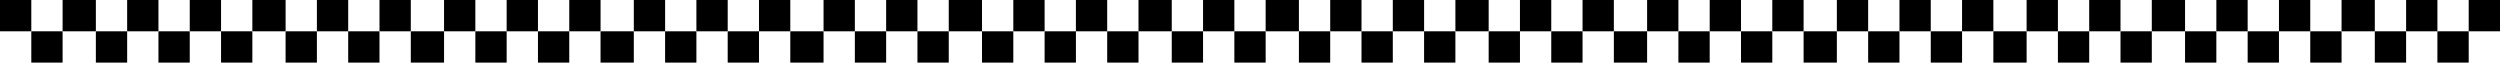
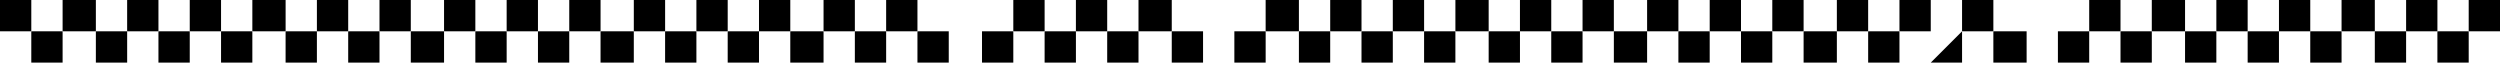
<svg xmlns="http://www.w3.org/2000/svg" fill="none" height="100%" overflow="visible" preserveAspectRatio="none" style="display: block;" viewBox="0 0 860 22" width="100%">
  <g id="Decorative border">
    <path d="M0 0H10.767V10.767H0V0Z" fill="#0F0F0F" style="fill:#0F0F0F;fill:color(display-p3 0.059 0.059 0.059);fill-opacity:1;" />
    <path d="M130.546 0H141.313V10.767H130.546V0Z" fill="#0F0F0F" style="fill:#0F0F0F;fill:color(display-p3 0.059 0.059 0.059);fill-opacity:1;" />
    <path d="M544.398 0H555.164V10.767H544.398V0Z" fill="#0F0F0F" style="fill:#0F0F0F;fill:color(display-p3 0.059 0.059 0.059);fill-opacity:1;" />
    <path d="M65.273 0H76.04V10.767H65.273V0Z" fill="#0F0F0F" style="fill:#0F0F0F;fill:color(display-p3 0.059 0.059 0.059);fill-opacity:1;" />
    <path d="M479.125 0H489.891V10.767H479.125V0Z" fill="#0F0F0F" style="fill:#0F0F0F;fill:color(display-p3 0.059 0.059 0.059);fill-opacity:1;" />
    <path d="M195.825 0H206.592V10.767H195.825V0Z" fill="#0F0F0F" style="fill:#0F0F0F;fill:color(display-p3 0.059 0.059 0.059);fill-opacity:1;" />
    <path d="M609.671 0H620.438V10.767H609.671V0Z" fill="#0F0F0F" style="fill:#0F0F0F;fill:color(display-p3 0.059 0.059 0.059);fill-opacity:1;" />
    <path d="M304.835 0H315.602V10.767H304.835V0Z" fill="#0F0F0F" style="fill:#0F0F0F;fill:color(display-p3 0.059 0.059 0.059);fill-opacity:1;" />
    <path d="M718.687 0H729.454V10.767H718.687V0Z" fill="#0F0F0F" style="fill:#0F0F0F;fill:color(display-p3 0.059 0.059 0.059);fill-opacity:1;" />
    <path d="M391.644 0H403.084V10.767H391.644V0Z" fill="#0F0F0F" style="fill:#0F0F0F;fill:color(display-p3 0.059 0.059 0.059);fill-opacity:1;" />
    <path d="M805.496 0H816.935V10.767H805.496V0Z" fill="#0F0F0F" style="fill:#0F0F0F;fill:color(display-p3 0.059 0.059 0.059);fill-opacity:1;" />
    <path d="M65.273 21.536L54.506 21.536V10.769L65.273 10.769V21.536Z" fill="#0F0F0F" style="fill:#0F0F0F;fill:color(display-p3 0.059 0.059 0.059);fill-opacity:1;" />
    <path d="M479.125 21.536L468.358 21.536V10.769L479.125 10.769V21.536Z" fill="#0F0F0F" style="fill:#0F0F0F;fill:color(display-p3 0.059 0.059 0.059);fill-opacity:1;" />
    <path d="M195.825 21.536L185.058 21.536V10.769L195.825 10.769V21.536Z" fill="#0F0F0F" style="fill:#0F0F0F;fill:color(display-p3 0.059 0.059 0.059);fill-opacity:1;" />
    <path d="M609.671 21.536L598.904 21.536V10.769L609.671 10.769V21.536Z" fill="#0F0F0F" style="fill:#0F0F0F;fill:color(display-p3 0.059 0.059 0.059);fill-opacity:1;" />
    <path d="M304.835 21.536L294.069 21.536V10.769L304.835 10.769V21.536Z" fill="#0F0F0F" style="fill:#0F0F0F;fill:color(display-p3 0.059 0.059 0.059);fill-opacity:1;" />
    <path d="M718.687 21.536L707.92 21.536V10.769L718.687 10.769V21.536Z" fill="#0F0F0F" style="fill:#0F0F0F;fill:color(display-p3 0.059 0.059 0.059);fill-opacity:1;" />
    <path d="M391.644 21.536L380.877 21.536V10.769L391.644 10.769V21.536Z" fill="#0F0F0F" style="fill:#0F0F0F;fill:color(display-p3 0.059 0.059 0.059);fill-opacity:1;" />
    <path d="M805.496 21.536L794.729 21.536V10.769L805.496 10.769V21.536Z" fill="#0F0F0F" style="fill:#0F0F0F;fill:color(display-p3 0.059 0.059 0.059);fill-opacity:1;" />
    <path d="M130.546 21.536L119.78 21.536L119.78 10.769L130.546 10.769V21.536Z" fill="#0F0F0F" style="fill:#0F0F0F;fill:color(display-p3 0.059 0.059 0.059);fill-opacity:1;" />
    <path d="M544.398 21.536L533.631 21.536V10.769L544.398 10.769V21.536Z" fill="#0F0F0F" style="fill:#0F0F0F;fill:color(display-p3 0.059 0.059 0.059);fill-opacity:1;" />
    <path d="M261.093 21.536L250.326 21.536V10.769L261.093 10.769V21.536Z" fill="#0F0F0F" style="fill:#0F0F0F;fill:color(display-p3 0.059 0.059 0.059);fill-opacity:1;" />
-     <path d="M674.949 21.536L664.182 21.536V10.769L674.949 10.769V21.536Z" fill="#0F0F0F" style="fill:#0F0F0F;fill:color(display-p3 0.059 0.059 0.059);fill-opacity:1;" />
+     <path d="M674.949 21.536L664.182 21.536L674.949 10.769V21.536Z" fill="#0F0F0F" style="fill:#0F0F0F;fill:color(display-p3 0.059 0.059 0.059);fill-opacity:1;" />
    <path d="M370.114 21.536L359.347 21.536V10.769L370.114 10.769V21.536Z" fill="#0F0F0F" style="fill:#0F0F0F;fill:color(display-p3 0.059 0.059 0.059);fill-opacity:1;" />
    <path d="M783.96 21.536L773.193 21.536V10.769L783.96 10.769V21.536Z" fill="#0F0F0F" style="fill:#0F0F0F;fill:color(display-p3 0.059 0.059 0.059);fill-opacity:1;" />
    <path d="M10.768 10.768H21.535V21.535H10.768V10.768Z" fill="#0F0F0F" style="fill:#0F0F0F;fill:color(display-p3 0.059 0.059 0.059);fill-opacity:1;" />
    <path d="M424.619 10.768H435.386V21.535H424.619V10.768Z" fill="#0F0F0F" style="fill:#0F0F0F;fill:color(display-p3 0.059 0.059 0.059);fill-opacity:1;" />
    <path d="M141.314 10.768H152.754V21.535H141.314V10.768Z" fill="#0F0F0F" style="fill:#0F0F0F;fill:color(display-p3 0.059 0.059 0.059);fill-opacity:1;" />
    <path d="M555.166 10.768H566.605V21.535H555.166V10.768Z" fill="#0F0F0F" style="fill:#0F0F0F;fill:color(display-p3 0.059 0.059 0.059);fill-opacity:1;" />
    <path d="M76.041 10.768H86.808V21.535H76.041V10.768Z" fill="#0F0F0F" style="fill:#0F0F0F;fill:color(display-p3 0.059 0.059 0.059);fill-opacity:1;" />
    <path d="M489.887 10.768H500.654V21.535H489.887V10.768Z" fill="#0F0F0F" style="fill:#0F0F0F;fill:color(display-p3 0.059 0.059 0.059);fill-opacity:1;" />
    <path d="M206.587 10.768H218.027V21.535H206.587V10.768Z" fill="#0F0F0F" style="fill:#0F0F0F;fill:color(display-p3 0.059 0.059 0.059);fill-opacity:1;" />
    <path d="M620.439 10.768H631.878V21.535H620.439V10.768Z" fill="#0F0F0F" style="fill:#0F0F0F;fill:color(display-p3 0.059 0.059 0.059);fill-opacity:1;" />
    <path d="M315.603 10.768H326.37V21.535H315.603V10.768Z" fill="#0F0F0F" style="fill:#0F0F0F;fill:color(display-p3 0.059 0.059 0.059);fill-opacity:1;" />
    <path d="M729.455 10.768H740.221V21.535H729.455V10.768Z" fill="#0F0F0F" style="fill:#0F0F0F;fill:color(display-p3 0.059 0.059 0.059);fill-opacity:1;" />
    <path d="M403.083 10.768H413.85V21.535H403.083V10.768Z" fill="#0F0F0F" style="fill:#0F0F0F;fill:color(display-p3 0.059 0.059 0.059);fill-opacity:1;" />
    <path d="M816.935 10.768H827.702V21.535H816.935V10.768Z" fill="#0F0F0F" style="fill:#0F0F0F;fill:color(display-p3 0.059 0.059 0.059);fill-opacity:1;" />
    <path d="M838.465 10.768H849.232V21.535H838.465V10.768Z" fill="#0F0F0F" style="fill:#0F0F0F;fill:color(display-p3 0.059 0.059 0.059);fill-opacity:1;" />
    <path d="M54.506 10.769L43.739 10.769V0.002L54.506 0.002V10.769Z" fill="#0F0F0F" style="fill:#0F0F0F;fill:color(display-p3 0.059 0.059 0.059);fill-opacity:1;" />
    <path d="M468.358 10.769L457.591 10.769V0.002L468.358 0.002V10.769Z" fill="#0F0F0F" style="fill:#0F0F0F;fill:color(display-p3 0.059 0.059 0.059);fill-opacity:1;" />
    <path d="M185.056 10.769L174.289 10.769V0.002L185.056 0.002V10.769Z" fill="#0F0F0F" style="fill:#0F0F0F;fill:color(display-p3 0.059 0.059 0.059);fill-opacity:1;" />
    <path d="M598.904 10.769L588.137 10.769V0.002L598.904 0.002V10.769Z" fill="#0F0F0F" style="fill:#0F0F0F;fill:color(display-p3 0.059 0.059 0.059);fill-opacity:1;" />
    <path d="M294.069 10.769L283.302 10.769V0.002L294.069 0.002V10.769Z" fill="#0F0F0F" style="fill:#0F0F0F;fill:color(display-p3 0.059 0.059 0.059);fill-opacity:1;" />
-     <path d="M707.92 10.769L697.153 10.769V0.002L707.92 0.002V10.769Z" fill="#0F0F0F" style="fill:#0F0F0F;fill:color(display-p3 0.059 0.059 0.059);fill-opacity:1;" />
    <path d="M380.877 10.769L370.111 10.769V0.002L380.877 0.002V10.769Z" fill="#0F0F0F" style="fill:#0F0F0F;fill:color(display-p3 0.059 0.059 0.059);fill-opacity:1;" />
    <path d="M794.729 10.769L783.962 10.769V0.002L794.729 0.002V10.769Z" fill="#0F0F0F" style="fill:#0F0F0F;fill:color(display-p3 0.059 0.059 0.059);fill-opacity:1;" />
    <path d="M119.78 10.769L109.013 10.769L109.013 0.002L119.78 0.002V10.769Z" fill="#0F0F0F" style="fill:#0F0F0F;fill:color(display-p3 0.059 0.059 0.059);fill-opacity:1;" />
    <path d="M533.631 10.769L522.864 10.769V0.002L533.631 0.002V10.769Z" fill="#0F0F0F" style="fill:#0F0F0F;fill:color(display-p3 0.059 0.059 0.059);fill-opacity:1;" />
    <path d="M250.329 10.769L239.562 10.769V0.002L250.329 0.002V10.769Z" fill="#0F0F0F" style="fill:#0F0F0F;fill:color(display-p3 0.059 0.059 0.059);fill-opacity:1;" />
    <path d="M664.18 10.769L653.414 10.769V0.002L664.18 0.002V10.769Z" fill="#0F0F0F" style="fill:#0F0F0F;fill:color(display-p3 0.059 0.059 0.059);fill-opacity:1;" />
    <path d="M359.347 10.769L348.58 10.769V0.002L359.347 0.002V10.769Z" fill="#0F0F0F" style="fill:#0F0F0F;fill:color(display-p3 0.059 0.059 0.059);fill-opacity:1;" />
    <path d="M773.193 10.769L762.426 10.769V0.002L773.193 0.002V10.769Z" fill="#0F0F0F" style="fill:#0F0F0F;fill:color(display-p3 0.059 0.059 0.059);fill-opacity:1;" />
    <path d="M21.536 0H32.975V10.767H21.536V0Z" fill="#0F0F0F" style="fill:#0F0F0F;fill:color(display-p3 0.059 0.059 0.059);fill-opacity:1;" />
    <path d="M435.382 0H446.822V10.767H435.382V0Z" fill="#0F0F0F" style="fill:#0F0F0F;fill:color(display-p3 0.059 0.059 0.059);fill-opacity:1;" />
    <path d="M152.753 0H163.52V10.767H152.753V0Z" fill="#0F0F0F" style="fill:#0F0F0F;fill:color(display-p3 0.059 0.059 0.059);fill-opacity:1;" />
    <path d="M566.605 0H577.372V10.767H566.605V0Z" fill="#0F0F0F" style="fill:#0F0F0F;fill:color(display-p3 0.059 0.059 0.059);fill-opacity:1;" />
    <path d="M261.093 0H271.86V10.767H261.093V0Z" fill="#0F0F0F" style="fill:#0F0F0F;fill:color(display-p3 0.059 0.059 0.059);fill-opacity:1;" />
    <path d="M674.949 0H685.716V10.767H674.949V0Z" fill="#0F0F0F" style="fill:#0F0F0F;fill:color(display-p3 0.059 0.059 0.059);fill-opacity:1;" />
    <path d="M86.809 0H98.249V10.767H86.809V0Z" fill="#0F0F0F" style="fill:#0F0F0F;fill:color(display-p3 0.059 0.059 0.059);fill-opacity:1;" />
    <path d="M500.66 0H512.1V10.767H500.66V0Z" fill="#0F0F0F" style="fill:#0F0F0F;fill:color(display-p3 0.059 0.059 0.059);fill-opacity:1;" />
    <path d="M218.032 0H228.799V10.767H218.032V0Z" fill="#0F0F0F" style="fill:#0F0F0F;fill:color(display-p3 0.059 0.059 0.059);fill-opacity:1;" />
    <path d="M631.878 0H642.645V10.767H631.878V0Z" fill="#0F0F0F" style="fill:#0F0F0F;fill:color(display-p3 0.059 0.059 0.059);fill-opacity:1;" />
-     <path d="M326.371 0H337.811V10.767H326.371V0Z" fill="#0F0F0F" style="fill:#0F0F0F;fill:color(display-p3 0.059 0.059 0.059);fill-opacity:1;" />
    <path d="M740.217 0H751.657V10.767H740.217V0Z" fill="#0F0F0F" style="fill:#0F0F0F;fill:color(display-p3 0.059 0.059 0.059);fill-opacity:1;" />
-     <path d="M413.851 0H424.618V10.767H413.851V0Z" fill="#0F0F0F" style="fill:#0F0F0F;fill:color(display-p3 0.059 0.059 0.059);fill-opacity:1;" />
    <path d="M827.703 0H838.47V10.767H827.703V0Z" fill="#0F0F0F" style="fill:#0F0F0F;fill:color(display-p3 0.059 0.059 0.059);fill-opacity:1;" />
    <path d="M849.233 0H860V10.767H849.233V0Z" fill="#0F0F0F" style="fill:#0F0F0F;fill:color(display-p3 0.059 0.059 0.059);fill-opacity:1;" />
    <path d="M43.743 21.536L32.976 21.536V10.769L43.743 10.769V21.536Z" fill="#0F0F0F" style="fill:#0F0F0F;fill:color(display-p3 0.059 0.059 0.059);fill-opacity:1;" />
    <path d="M457.589 21.536L446.822 21.536V10.769L457.589 10.769V21.536Z" fill="#0F0F0F" style="fill:#0F0F0F;fill:color(display-p3 0.059 0.059 0.059);fill-opacity:1;" />
    <path d="M174.289 21.536L163.522 21.536L163.522 10.769L174.289 10.769V21.536Z" fill="#0F0F0F" style="fill:#0F0F0F;fill:color(display-p3 0.059 0.059 0.059);fill-opacity:1;" />
    <path d="M588.135 21.536L577.368 21.536V10.769L588.135 10.769V21.536Z" fill="#0F0F0F" style="fill:#0F0F0F;fill:color(display-p3 0.059 0.059 0.059);fill-opacity:1;" />
    <path d="M283.3 21.536L271.86 21.536V10.769L283.3 10.769V21.536Z" fill="#0F0F0F" style="fill:#0F0F0F;fill:color(display-p3 0.059 0.059 0.059);fill-opacity:1;" />
    <path d="M697.156 21.536L685.717 21.536V10.769L697.156 10.769V21.536Z" fill="#0F0F0F" style="fill:#0F0F0F;fill:color(display-p3 0.059 0.059 0.059);fill-opacity:1;" />
    <path d="M109.011 21.536L98.244 21.536L98.244 10.769L109.011 10.769V21.536Z" fill="#0F0F0F" style="fill:#0F0F0F;fill:color(display-p3 0.059 0.059 0.059);fill-opacity:1;" />
    <path d="M522.867 21.536L512.1 21.536V10.769L522.867 10.769V21.536Z" fill="#0F0F0F" style="fill:#0F0F0F;fill:color(display-p3 0.059 0.059 0.059);fill-opacity:1;" />
    <path d="M239.562 21.536L228.795 21.536V10.769L239.562 10.769V21.536Z" fill="#0F0F0F" style="fill:#0F0F0F;fill:color(display-p3 0.059 0.059 0.059);fill-opacity:1;" />
    <path d="M653.414 21.536L642.647 21.536V10.769L653.414 10.769V21.536Z" fill="#0F0F0F" style="fill:#0F0F0F;fill:color(display-p3 0.059 0.059 0.059);fill-opacity:1;" />
    <path d="M348.578 21.536L337.811 21.536V10.769L348.578 10.769V21.536Z" fill="#0F0F0F" style="fill:#0F0F0F;fill:color(display-p3 0.059 0.059 0.059);fill-opacity:1;" />
    <path d="M762.424 21.536L751.657 21.536V10.769L762.424 10.769V21.536Z" fill="#0F0F0F" style="fill:#0F0F0F;fill:color(display-p3 0.059 0.059 0.059);fill-opacity:1;" />
  </g>
</svg>